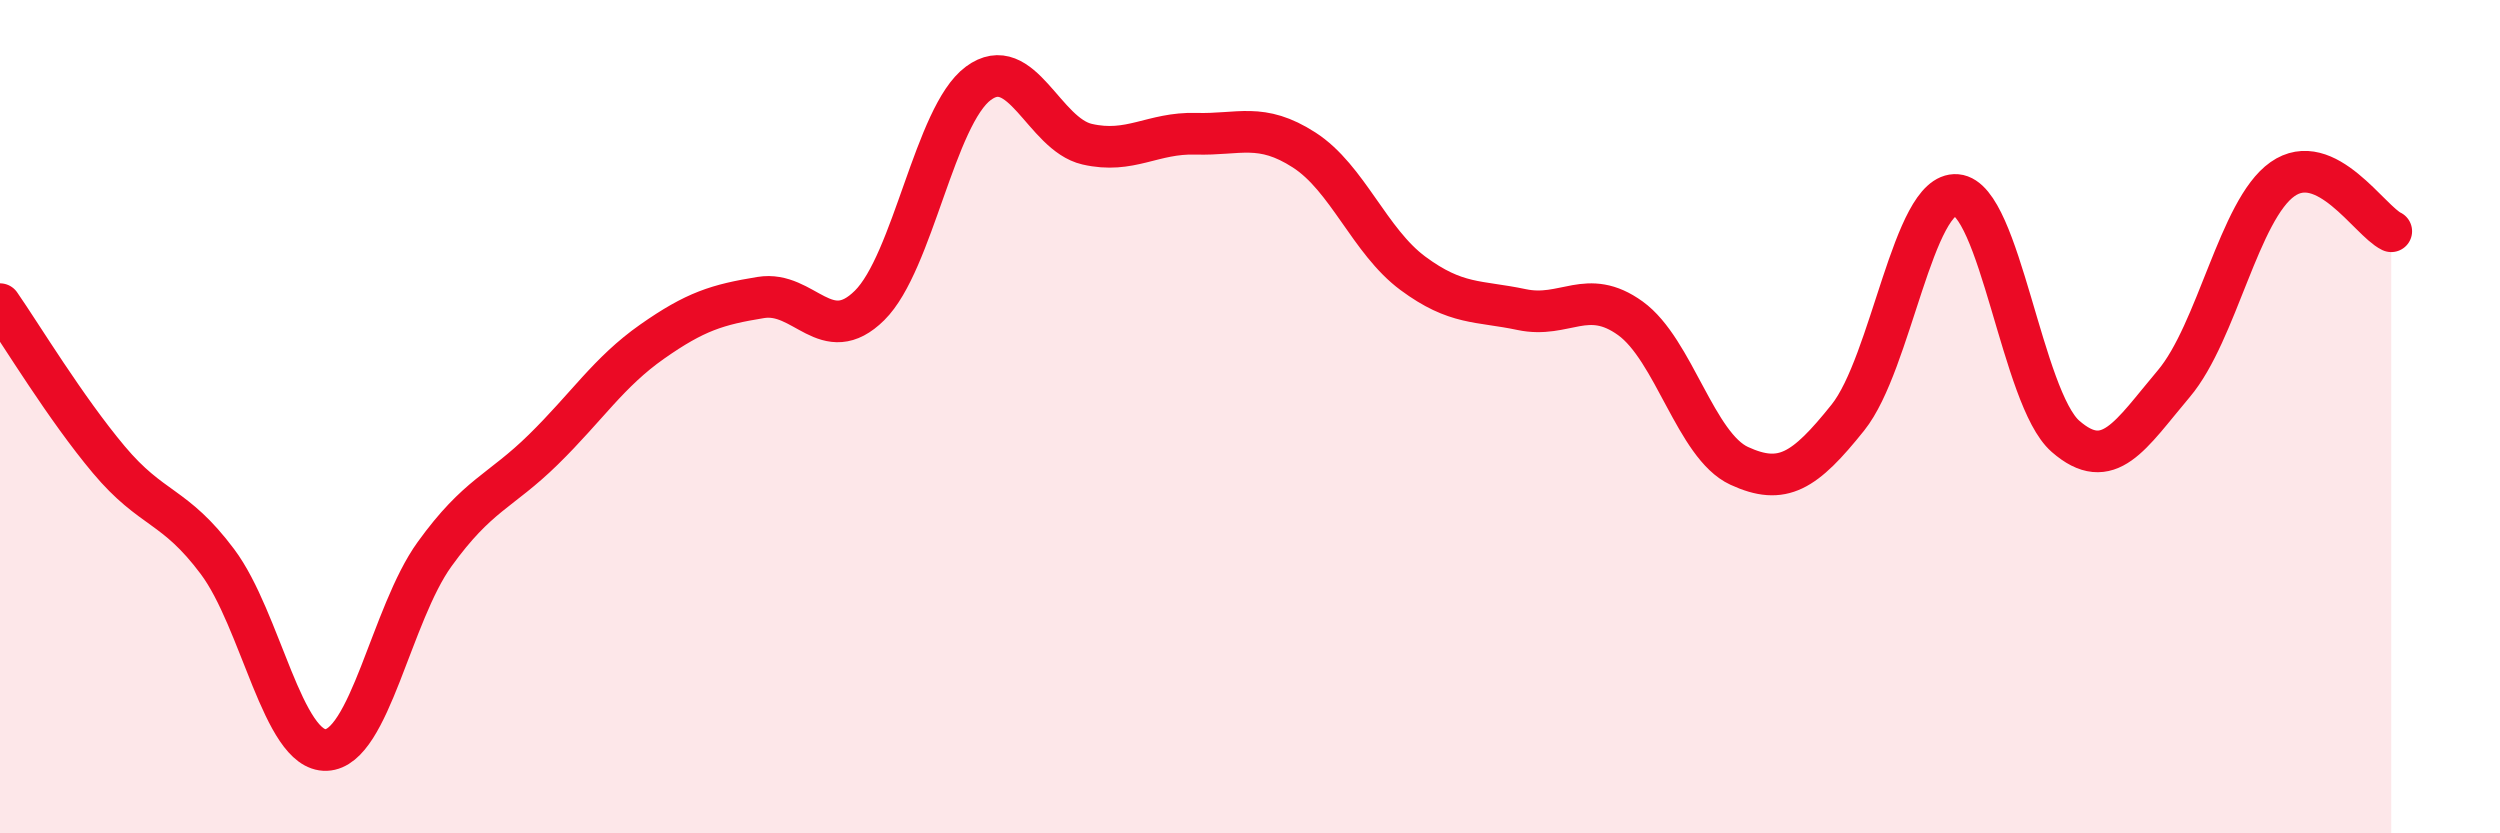
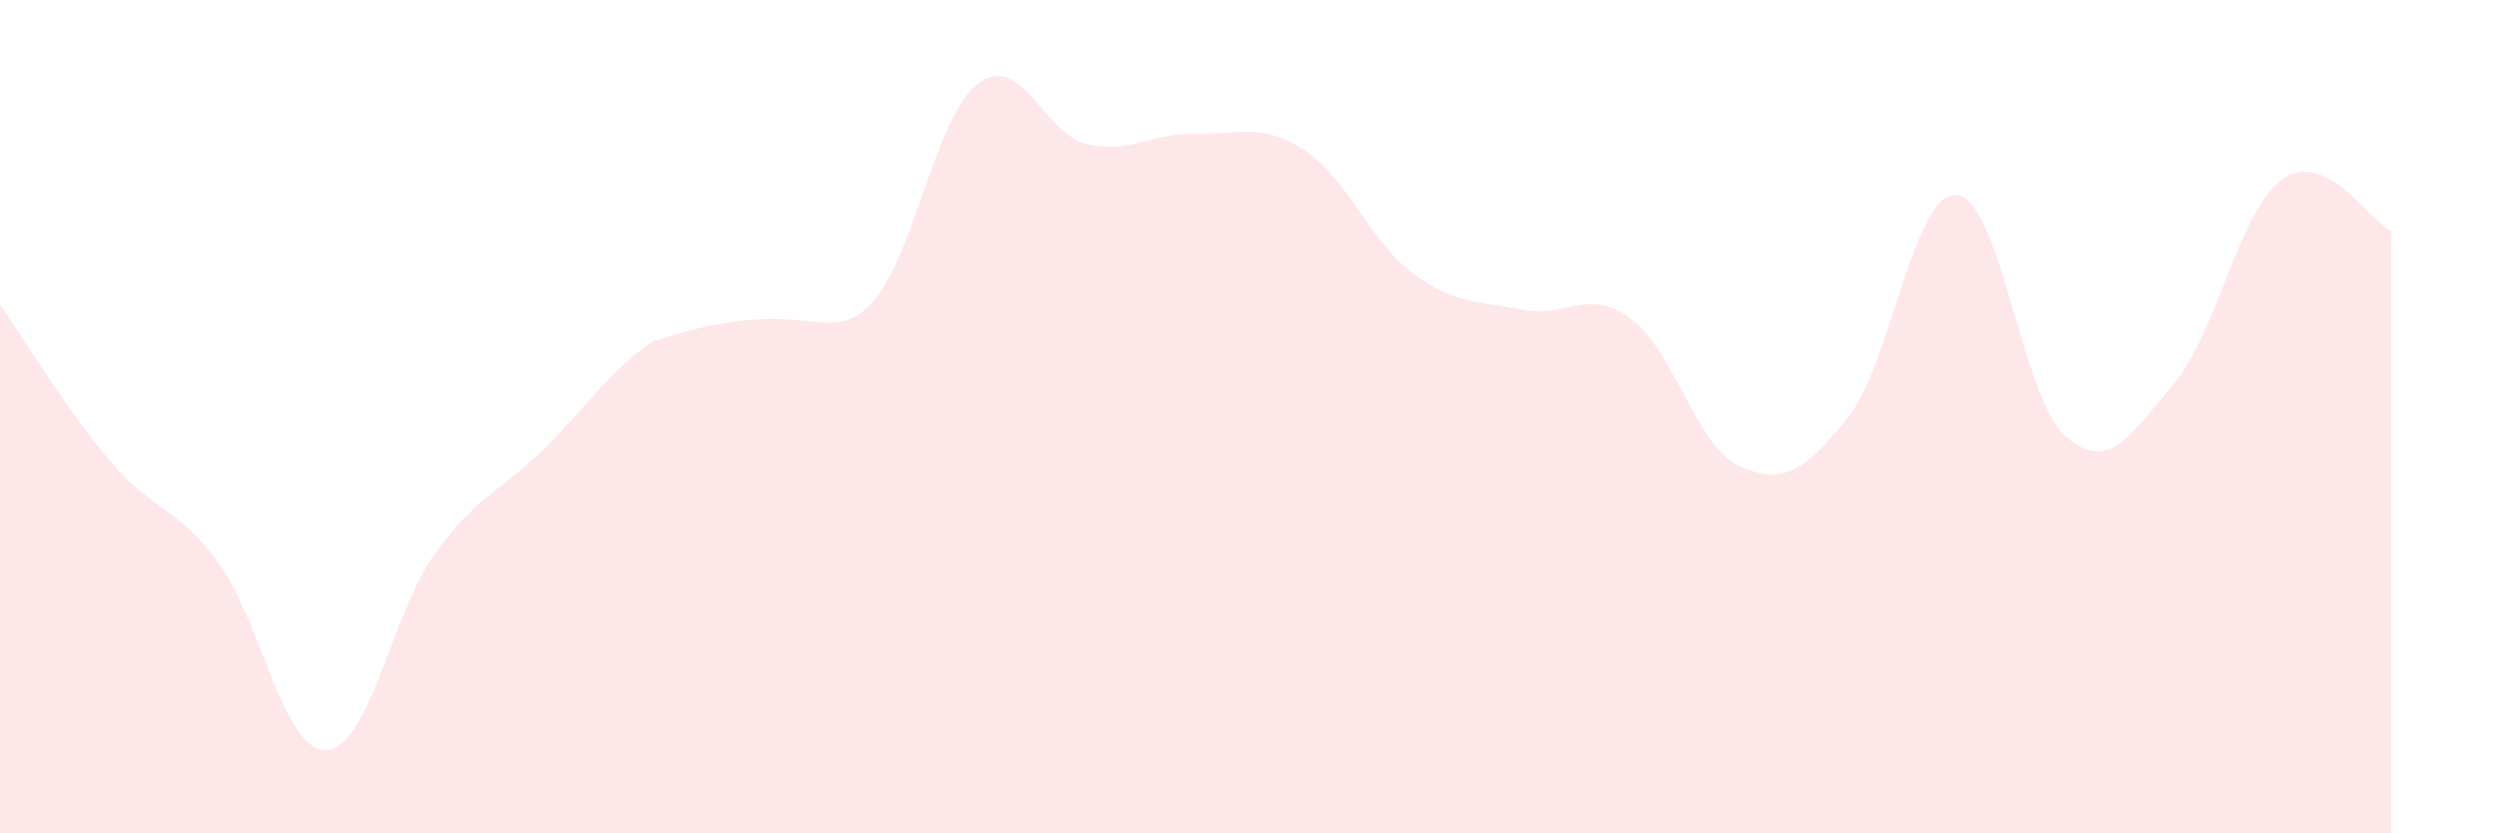
<svg xmlns="http://www.w3.org/2000/svg" width="60" height="20" viewBox="0 0 60 20">
-   <path d="M 0,7.3 C 0.52,8.05 1.57,9.79 2.61,11.03 C 3.65,12.27 4.18,12.09 5.22,13.48 C 6.26,14.87 6.79,18.04 7.83,18 C 8.87,17.96 9.39,14.74 10.43,13.3 C 11.47,11.86 12,11.81 13.04,10.79 C 14.08,9.77 14.61,8.93 15.65,8.2 C 16.69,7.47 17.22,7.31 18.26,7.14 C 19.3,6.97 19.83,8.36 20.87,7.33 C 21.91,6.3 22.44,2.77 23.48,2 C 24.52,1.23 25.05,3.22 26.09,3.46 C 27.13,3.7 27.66,3.18 28.7,3.21 C 29.74,3.24 30.26,2.93 31.3,3.6 C 32.34,4.27 32.87,5.79 33.91,6.56 C 34.95,7.33 35.48,7.21 36.52,7.43 C 37.56,7.65 38.09,6.89 39.13,7.64 C 40.17,8.39 40.7,10.7 41.74,11.18 C 42.78,11.66 43.31,11.32 44.35,10.02 C 45.39,8.72 45.92,4.59 46.96,4.68 C 48,4.77 48.53,9.56 49.57,10.47 C 50.61,11.38 51.13,10.44 52.17,9.21 C 53.21,7.98 53.74,5.03 54.78,4.3 C 55.82,3.57 56.87,5.3 57.39,5.55L57.39 20L0 20Z" fill="#EB0A25" opacity="0.1" stroke-linecap="round" stroke-linejoin="round" />
-   <path d="M 0,7.3 C 0.52,8.05 1.57,9.79 2.61,11.03 C 3.65,12.27 4.18,12.09 5.22,13.48 C 6.26,14.87 6.79,18.04 7.83,18 C 8.87,17.96 9.39,14.74 10.43,13.3 C 11.47,11.86 12,11.81 13.04,10.79 C 14.08,9.77 14.61,8.93 15.65,8.2 C 16.69,7.47 17.22,7.31 18.26,7.14 C 19.3,6.97 19.83,8.36 20.87,7.33 C 21.91,6.3 22.44,2.77 23.48,2 C 24.52,1.23 25.05,3.22 26.09,3.46 C 27.13,3.7 27.66,3.18 28.7,3.21 C 29.74,3.24 30.26,2.93 31.3,3.6 C 32.34,4.27 32.87,5.79 33.91,6.56 C 34.95,7.33 35.48,7.21 36.52,7.43 C 37.56,7.65 38.09,6.89 39.13,7.64 C 40.17,8.39 40.7,10.7 41.74,11.18 C 42.78,11.66 43.31,11.32 44.35,10.02 C 45.39,8.72 45.92,4.59 46.96,4.68 C 48,4.77 48.53,9.56 49.57,10.47 C 50.61,11.38 51.13,10.44 52.17,9.21 C 53.21,7.98 53.74,5.03 54.78,4.3 C 55.82,3.57 56.87,5.3 57.39,5.55" stroke="#EB0A25" stroke-width="1" fill="none" stroke-linecap="round" stroke-linejoin="round" />
+   <path d="M 0,7.3 C 0.52,8.05 1.57,9.79 2.61,11.03 C 3.65,12.27 4.18,12.09 5.22,13.48 C 6.26,14.87 6.79,18.04 7.83,18 C 8.87,17.96 9.39,14.74 10.43,13.3 C 11.47,11.86 12,11.81 13.04,10.79 C 14.08,9.77 14.61,8.93 15.65,8.2 C 19.3,6.97 19.83,8.36 20.87,7.33 C 21.91,6.3 22.44,2.77 23.48,2 C 24.52,1.23 25.05,3.22 26.09,3.46 C 27.13,3.7 27.66,3.18 28.7,3.21 C 29.74,3.24 30.26,2.93 31.3,3.6 C 32.34,4.27 32.87,5.79 33.91,6.56 C 34.95,7.33 35.48,7.21 36.52,7.43 C 37.56,7.65 38.09,6.89 39.13,7.64 C 40.17,8.39 40.7,10.7 41.74,11.18 C 42.78,11.66 43.31,11.32 44.35,10.02 C 45.39,8.72 45.92,4.59 46.96,4.68 C 48,4.77 48.53,9.56 49.57,10.47 C 50.61,11.38 51.13,10.44 52.17,9.21 C 53.21,7.98 53.74,5.03 54.78,4.3 C 55.82,3.57 56.87,5.3 57.39,5.55L57.39 20L0 20Z" fill="#EB0A25" opacity="0.1" stroke-linecap="round" stroke-linejoin="round" />
</svg>